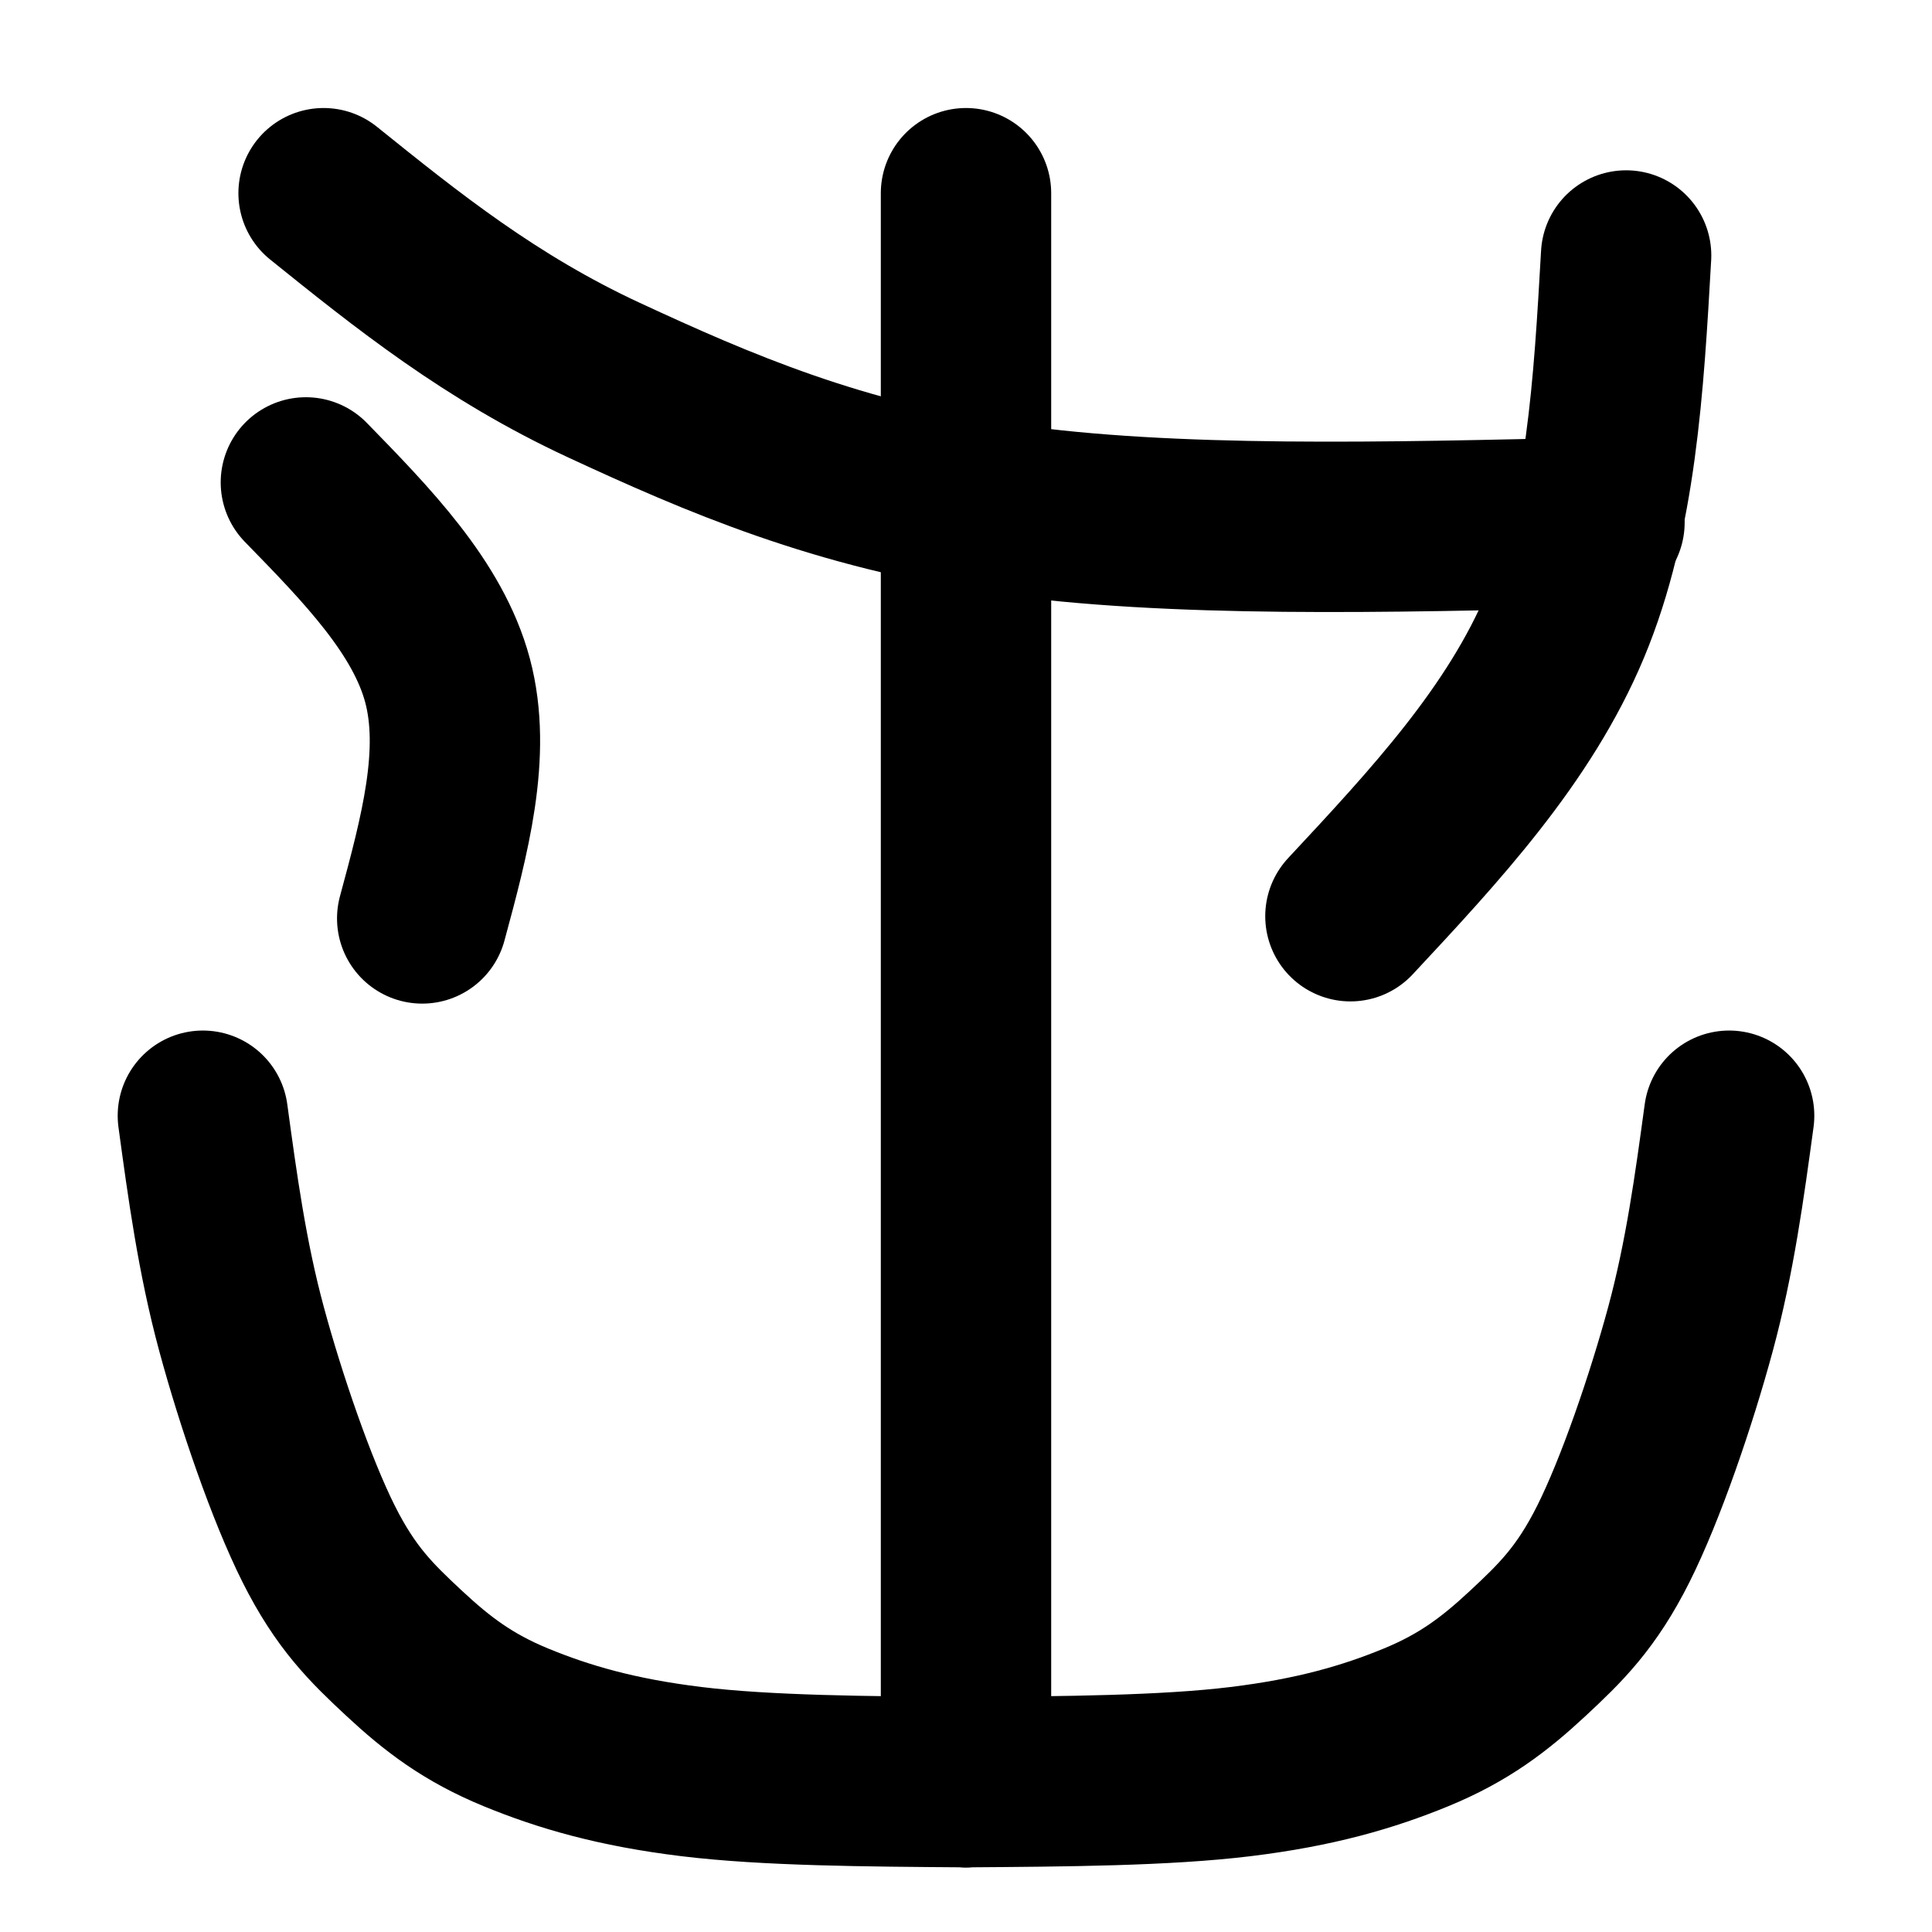
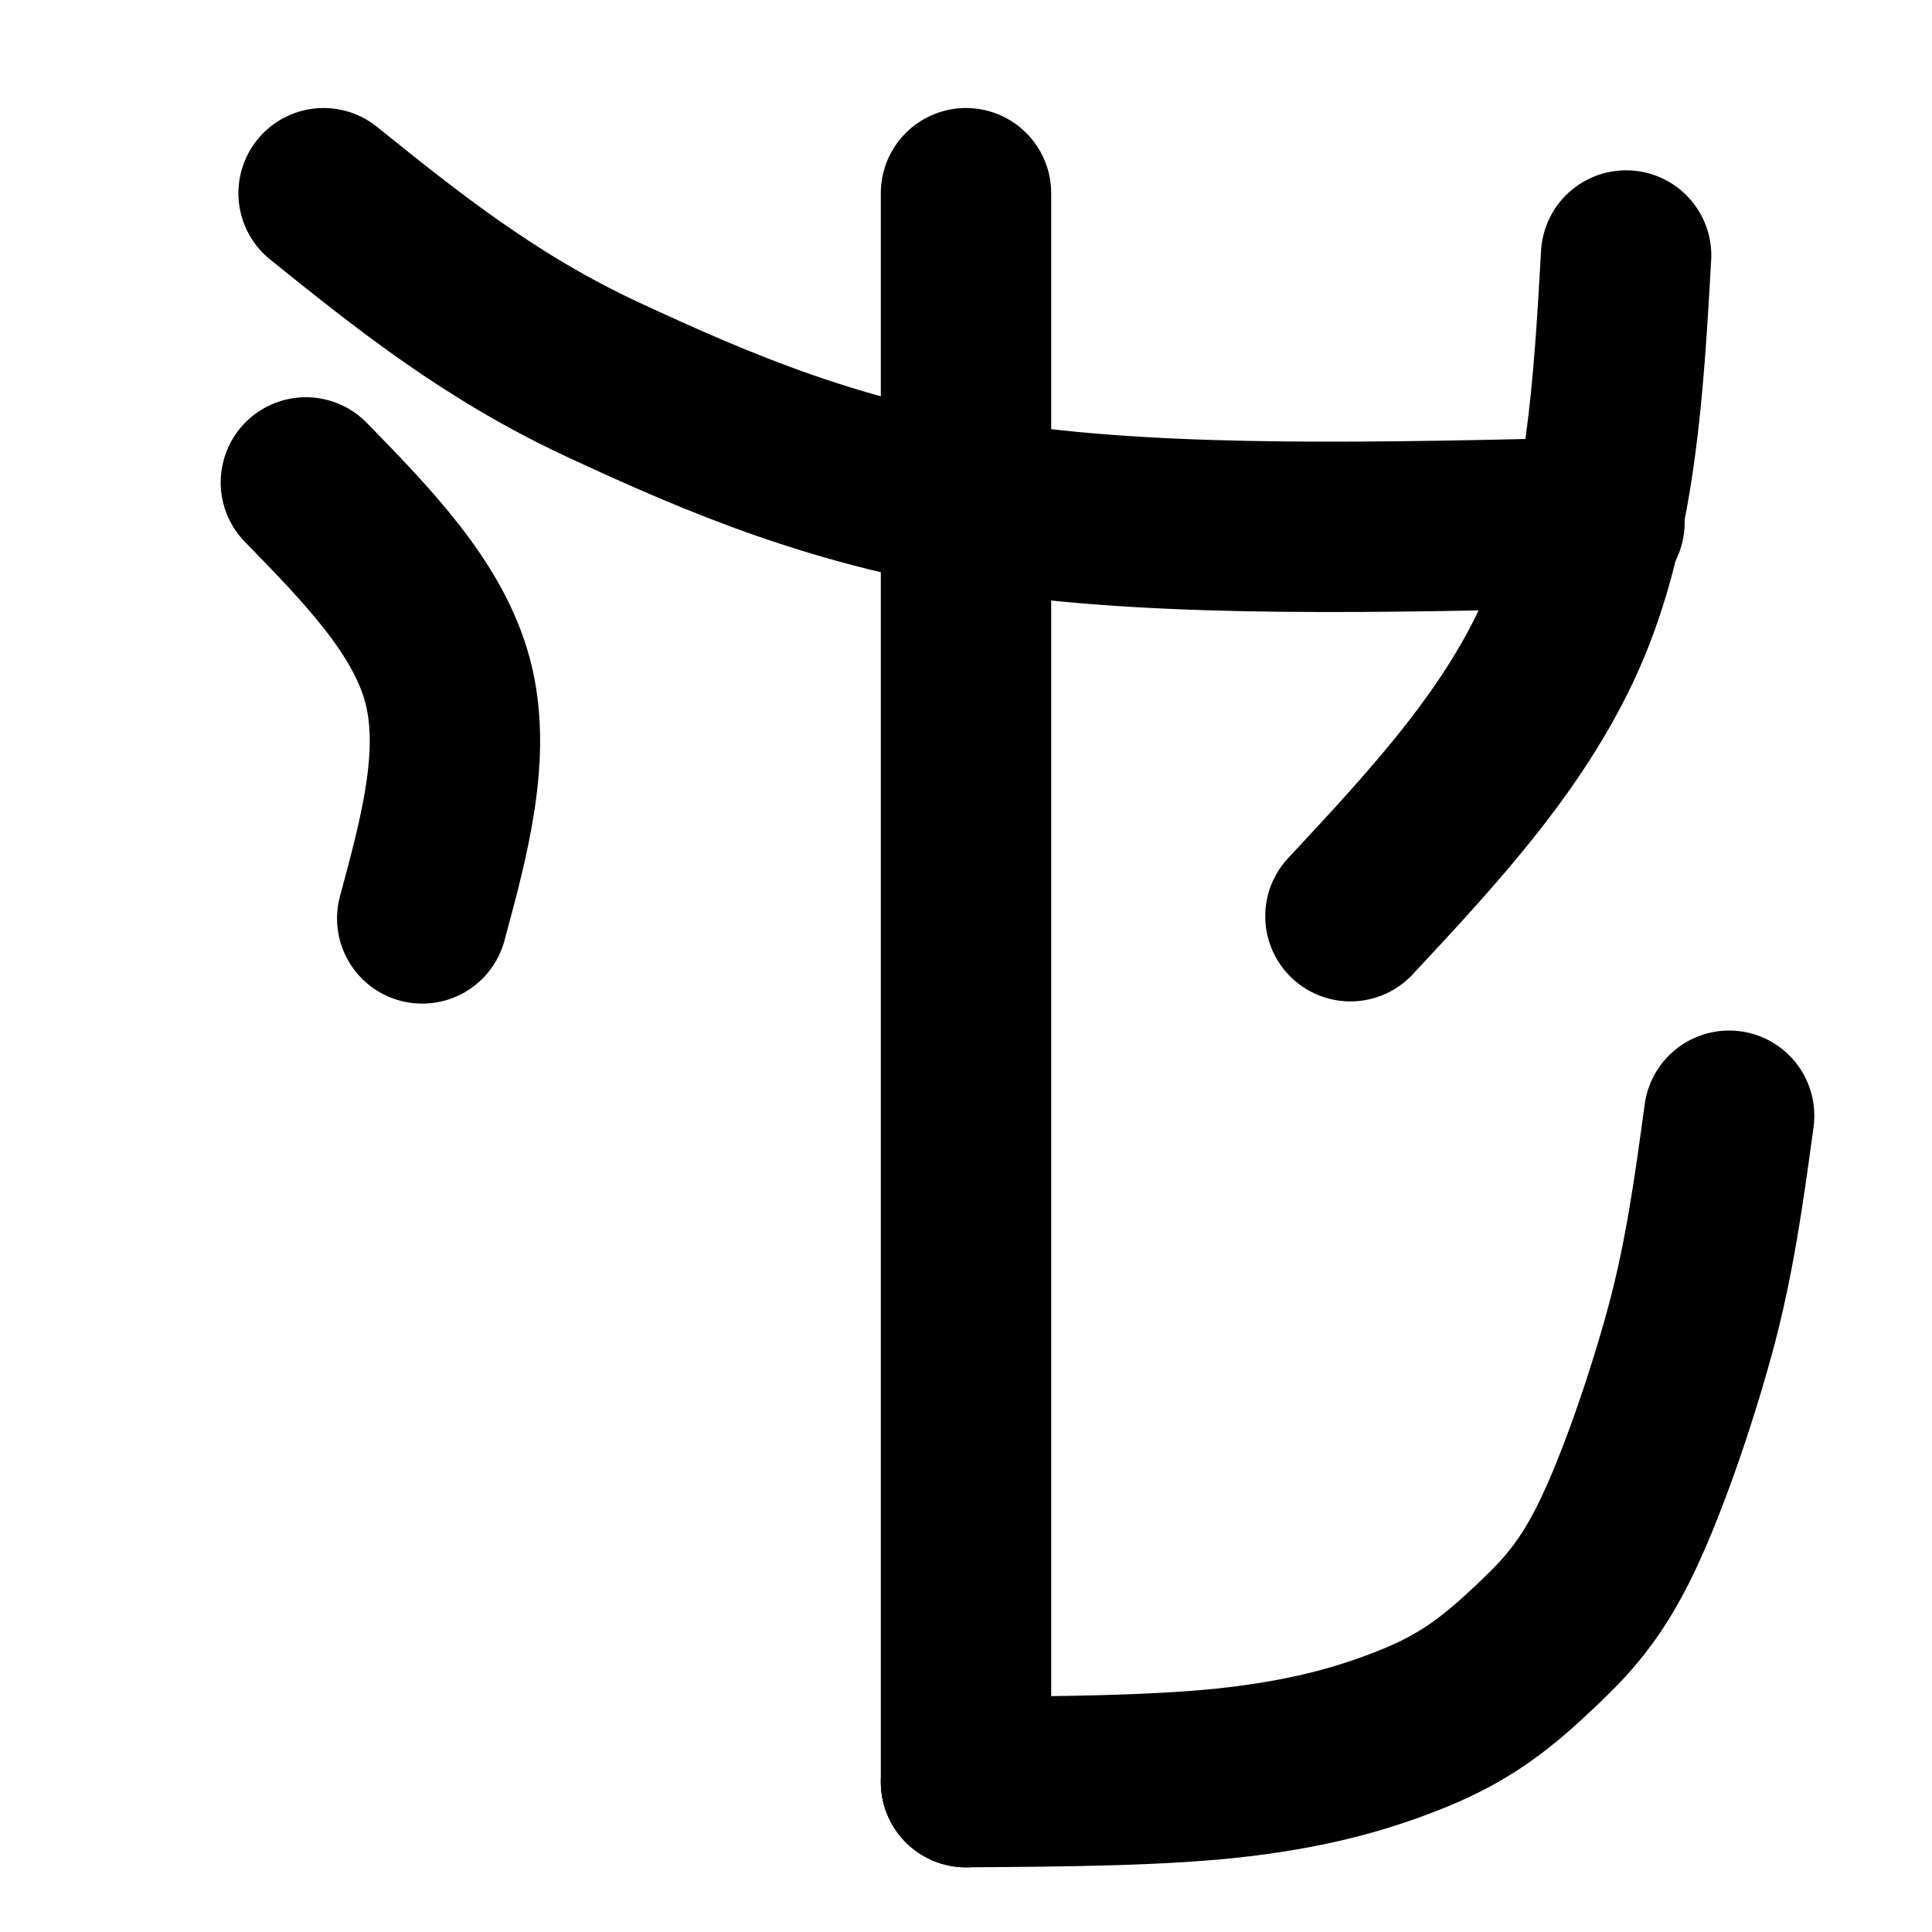
<svg xmlns="http://www.w3.org/2000/svg" xmlns:ns1="http://sodipodi.sourceforge.net/DTD/sodipodi-0.dtd" xmlns:ns2="http://www.inkscape.org/namespaces/inkscape" width="567pt" height="567pt" viewBox="0 0 567 567" version="1.1" id="svg17" ns1:docname="GU.svg" ns2:version="1.1 (c68e22c387, 2021-05-23)">
  <defs id="defs21" />
  <ns1:namedview id="namedview19" pagecolor="#505050" bordercolor="#eeeeee" borderopacity="1" ns2:pageshadow="0" ns2:pageopacity="0" ns2:pagecheckerboard="0" ns2:document-units="pt" showgrid="false" ns2:zoom="1.0608466" ns2:cx="341.70823" ns2:cy="378.47132" ns2:window-width="1680" ns2:window-height="987" ns2:window-x="-8" ns2:window-y="-8" ns2:window-maximized="1" ns2:current-layer="surface276" />
  <g id="surface276">
    <path style="fill:none;stroke-width:50;stroke-linecap:round;stroke-linejoin:round;stroke:rgb(0%,0%,0%);stroke-opacity:1;stroke-miterlimit:10;" d="M 283.5 43.977 L 283.5 510.301 " transform="matrix(1,0,0,-1,0,567)" id="path4" />
    <path style="fill:none;stroke-width:50;stroke-linecap:round;stroke-linejoin:round;stroke:rgb(0%,0%,0%);stroke-opacity:1;stroke-miterlimit:10;" d="M 283.5 43.977 C 312.75 44.18 342.012 44.387 364.031 47.07 C 386.039 49.754 401.559 54.289 415.609 60.066 C 429.66 65.844 438.68 72.754 448.328 81.73 C 457.969 90.703 465.52 98.027 473.488 113.91 C 481.461 129.801 490.48 156.102 496.141 177.039 C 501.801 197.98 504.629 218.77 507.461 239.559 " transform="matrix(1,0,0,-1,0,567)" id="path6" />
-     <path style="fill:none;stroke-width:50;stroke-linecap:round;stroke-linejoin:round;stroke:rgb(0%,0%,0%);stroke-opacity:1;stroke-miterlimit:10;" d="M 283.5 43.977 C 254.25 44.18 224.988 44.387 202.969 47.07 C 180.961 49.754 165.441 54.289 151.391 60.066 C 137.34 65.844 128.32 72.754 118.672 81.73 C 109.031 90.703 101.48 98.027 93.512 113.91 C 85.539 129.801 76.523 156.102 70.863 177.039 C 65.199 197.98 62.367 218.77 59.539 239.559 " transform="matrix(1,0,0,-1,0,567)" id="path8" />
    <path style="fill:none;stroke-width:50;stroke-linecap:round;stroke-linejoin:round;stroke:rgb(0%,0%,0%);stroke-opacity:1;stroke-miterlimit:10;" d="M 94.965 510.301 C 119.441 490.602 143.922 470.91 177.23 455.449 C 210.551 440 246.18 424.551 294.871 417.59 C 343.57 410.621 406.488 412.148 469.41 413.672 " transform="matrix(1,0,0,-1,0,567)" id="path10" />
    <path style="fill:none;stroke-width:50;stroke-linecap:round;stroke-linejoin:round;stroke:rgb(0%,0%,0%);stroke-opacity:1;stroke-miterlimit:10;" d="M 477.23 492.02 C 475.07 453.988 472.898 415.949 459.422 383.641 C 445.93 351.32 421.129 324.711 396.32 298.109 " transform="matrix(1,0,0,-1,0,567)" id="path12" />
    <path style="fill:none;stroke-width:50;stroke-linecap:round;stroke-linejoin:round;stroke:rgb(0%,0%,0%);stroke-opacity:1;stroke-miterlimit:10;" d="M 89.77 425.422 C 107.711 407.031 125.641 388.641 131.34 367.309 C 137.031 345.988 130.469 321.719 123.91 297.461 " transform="matrix(1,0,0,-1,0,567)" id="path14" />
  </g>
</svg>